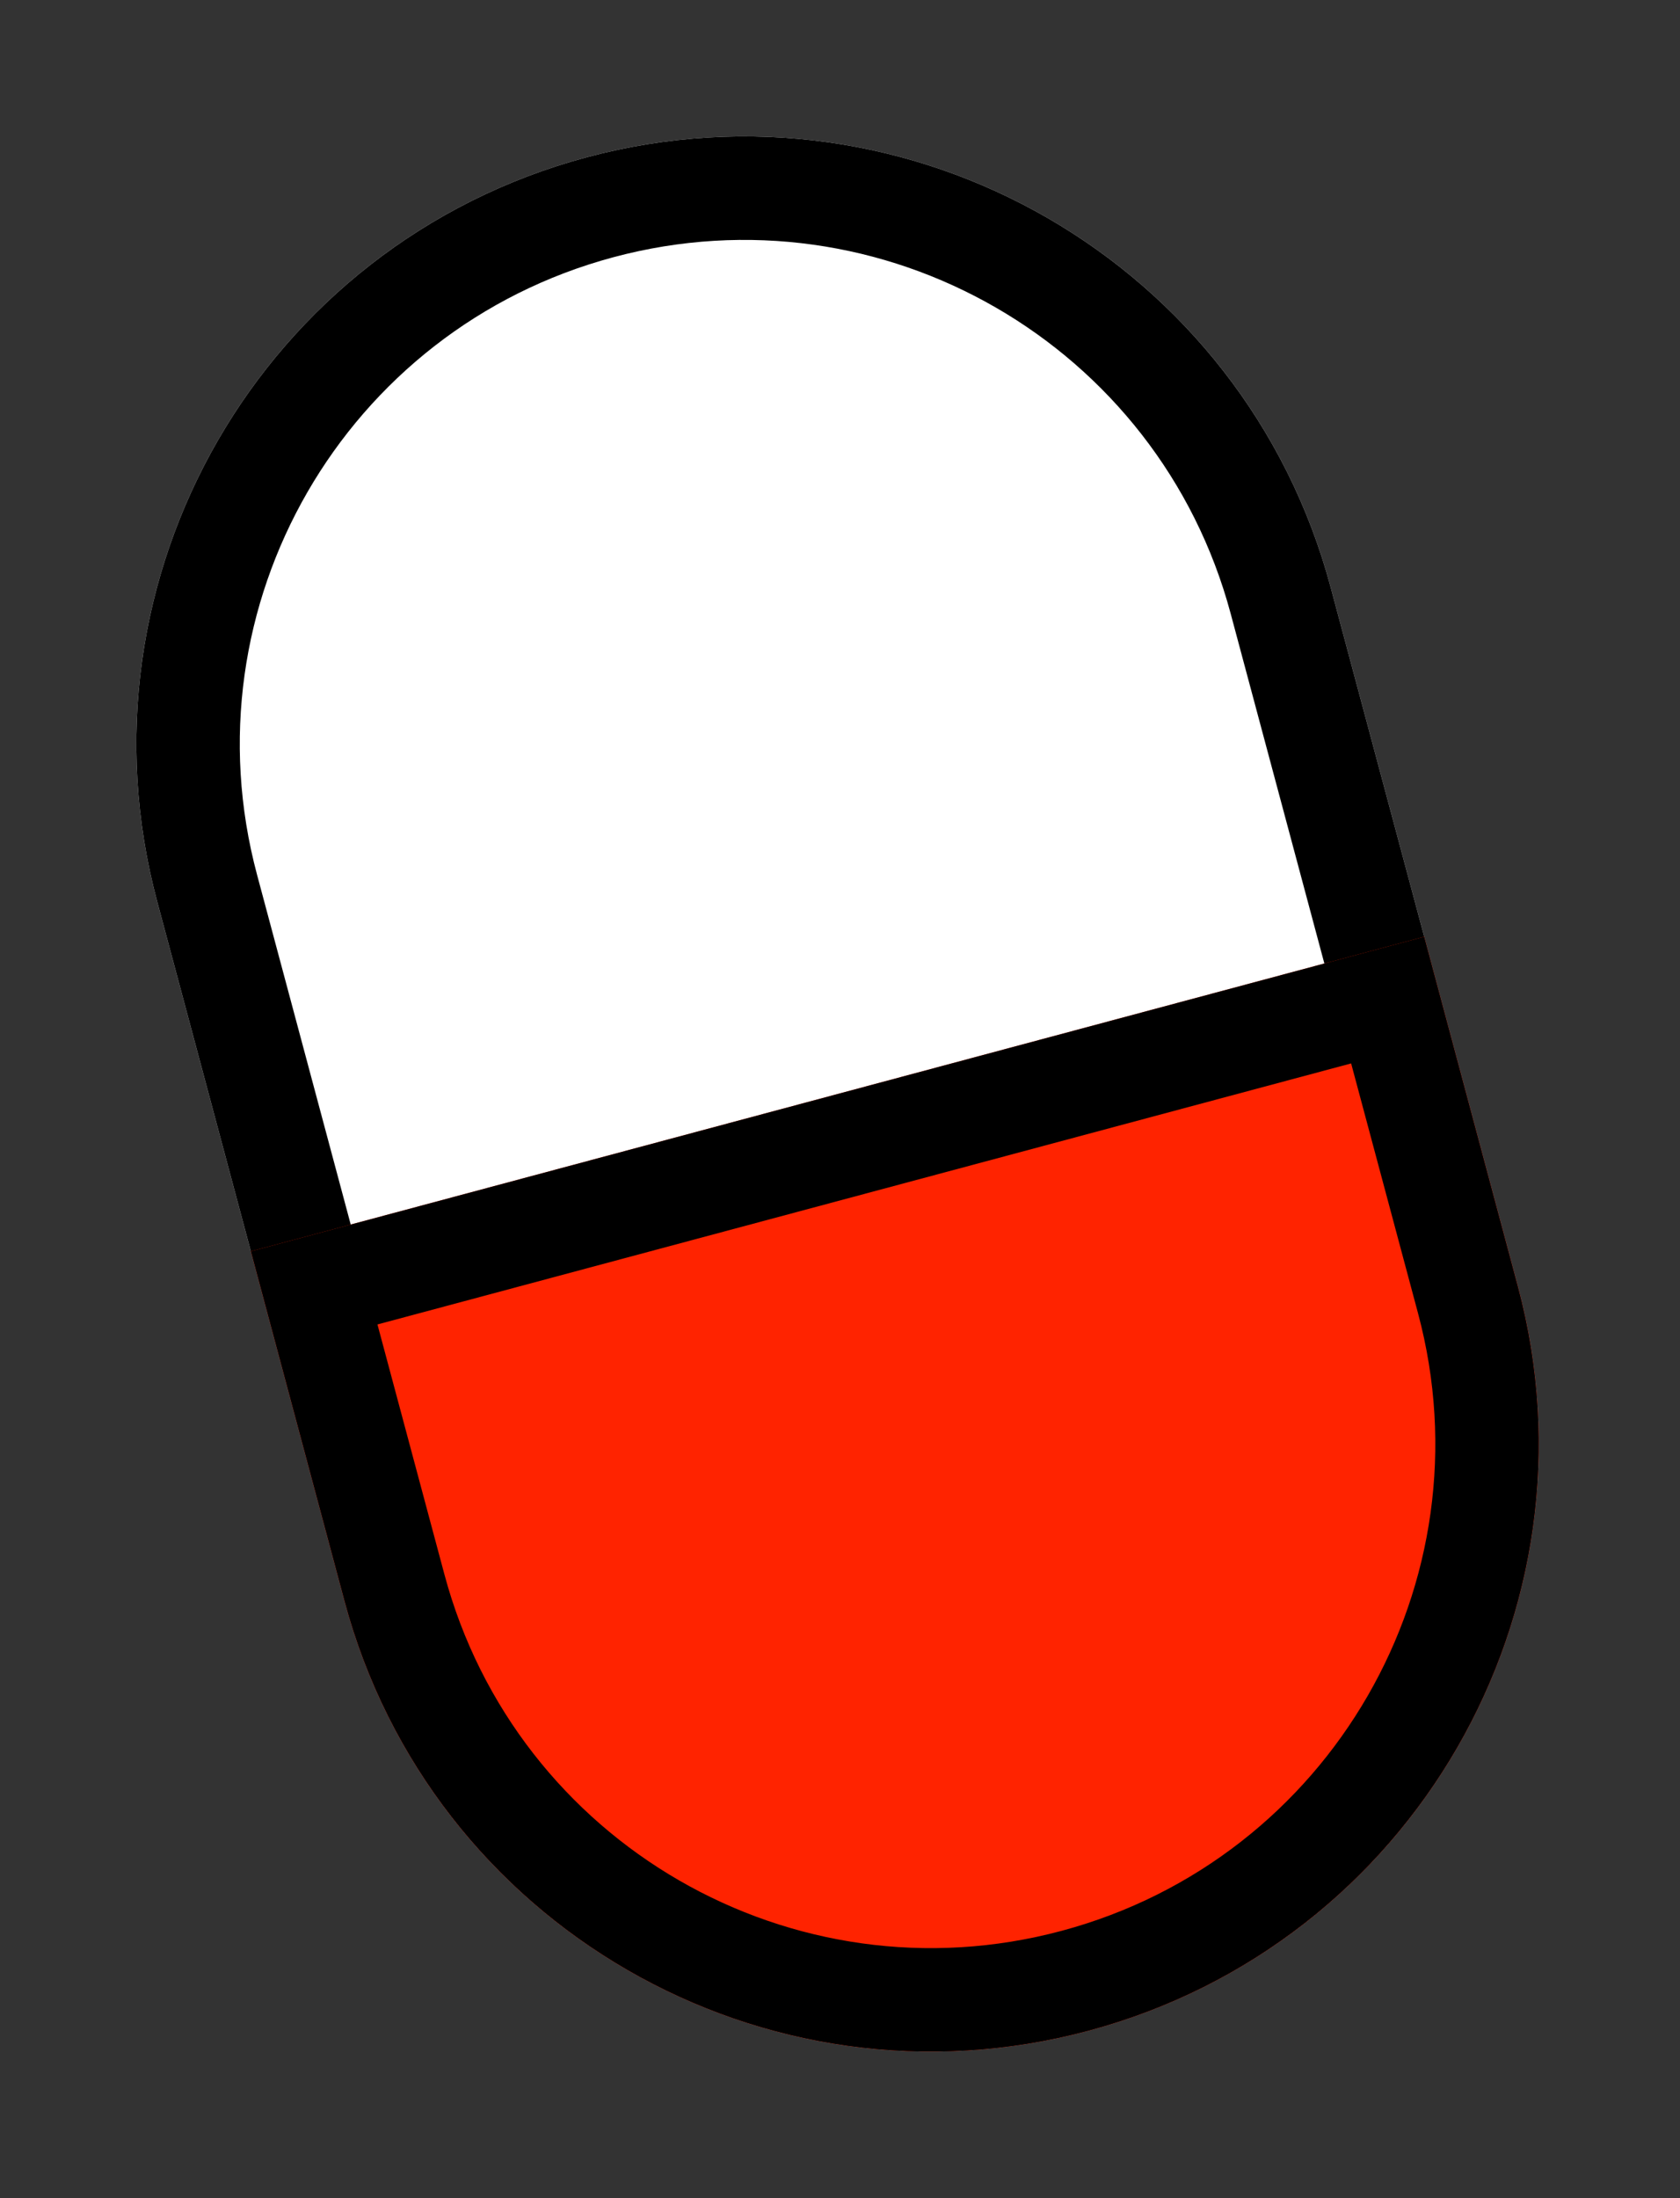
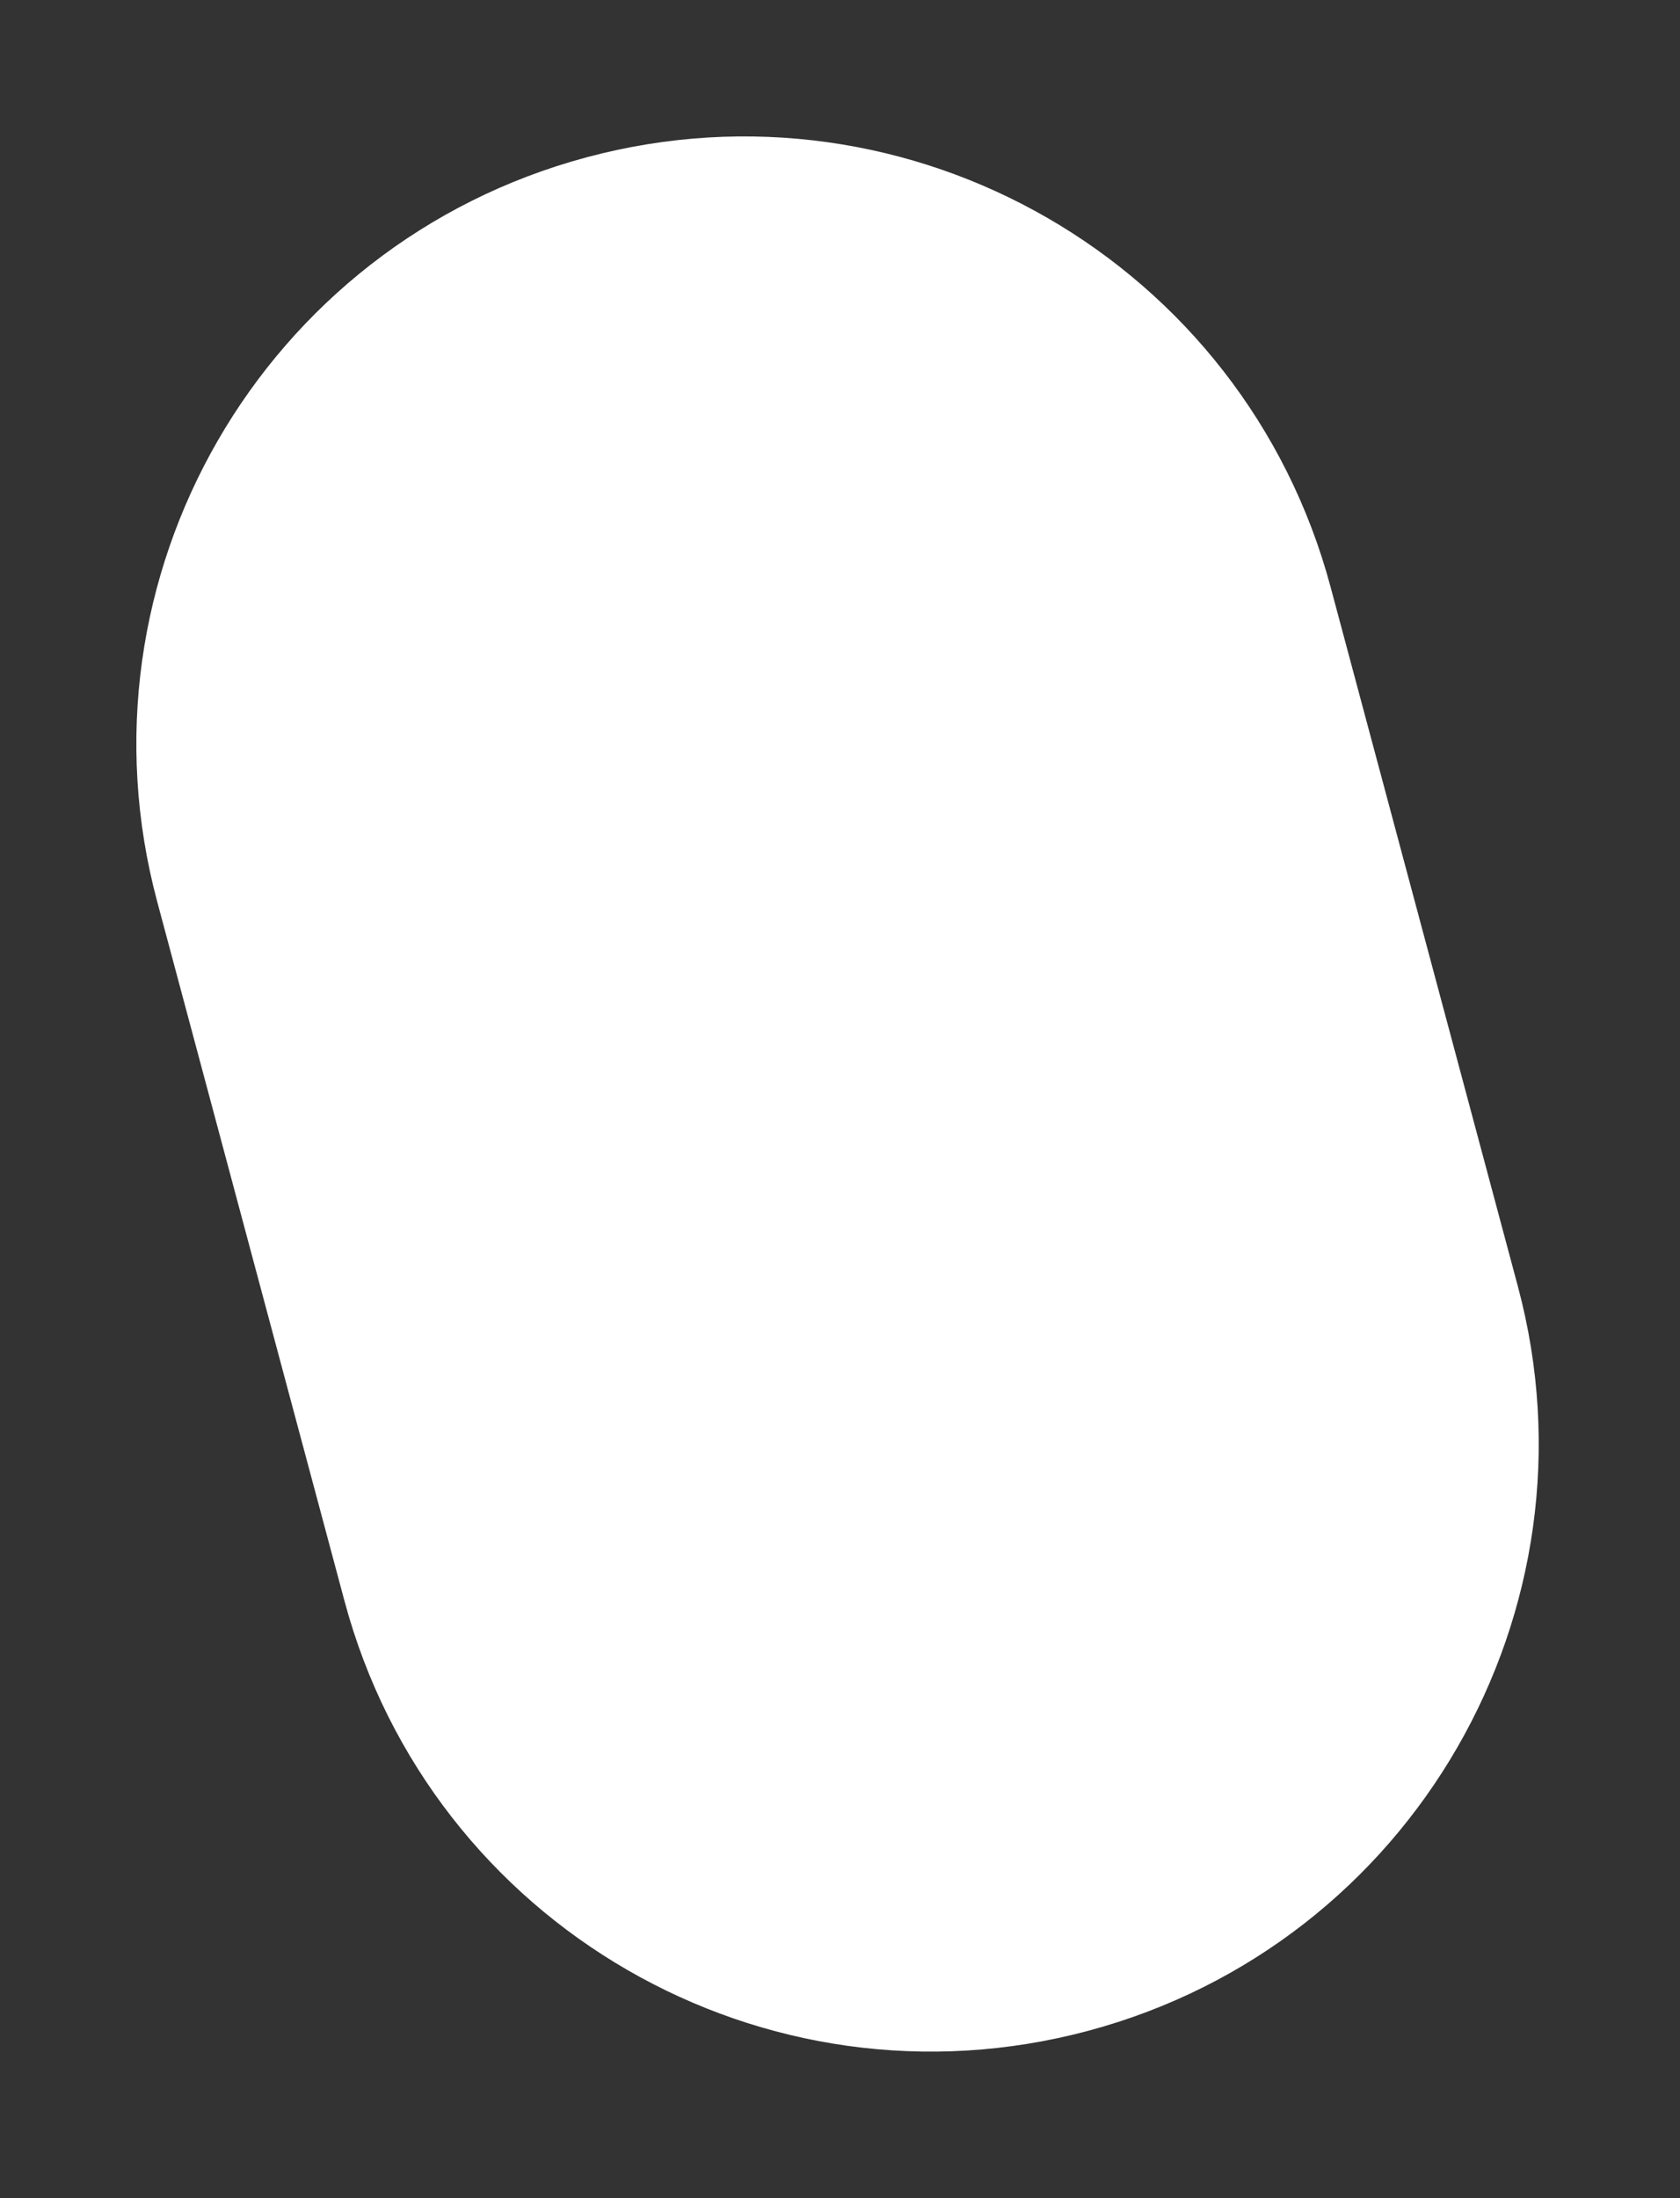
<svg xmlns="http://www.w3.org/2000/svg" width="65" height="85" viewBox="0 0 65 85" fill="none">
  <rect x="0" y="0" width="65" height="85" fill="#333333" stroke="none" />
  <path d="M6.082 34.864C2.723 22.327 10.163 9.441 22.699 6.082V6.082C35.236 2.723 48.122 10.163 51.481 22.699L58.728 49.745C62.087 62.282 54.647 75.168 42.111 78.527V78.527C29.574 81.886 16.688 74.446 13.329 61.91L6.082 34.864Z" fill="white" />
-   <path fill-rule="evenodd" clip-rule="evenodd" d="M54.864 50.781L47.617 23.735C44.83 13.332 34.137 7.159 23.735 9.946C13.332 12.733 7.159 23.426 9.946 33.828L17.193 60.874C19.98 71.277 30.673 77.45 41.075 74.663C51.478 71.876 57.651 61.183 54.864 50.781ZM22.699 6.082C10.163 9.441 2.723 22.327 6.082 34.864L13.329 61.91C16.688 74.446 29.574 81.886 42.111 78.527C54.647 75.168 62.087 62.282 58.728 49.745L51.481 22.699C48.122 10.163 35.236 2.723 22.699 6.082Z" fill="black" />
-   <path fill-rule="evenodd" clip-rule="evenodd" d="M42.111 78.527C54.647 75.168 62.087 62.282 58.728 49.745L55.104 36.222L9.706 48.387L13.329 61.91C16.688 74.446 29.574 81.886 42.111 78.527V78.527Z" fill="#FF2300" />
-   <path fill-rule="evenodd" clip-rule="evenodd" d="M54.864 50.781L52.276 41.121L14.604 51.215L17.193 60.874C19.98 71.277 30.673 77.45 41.075 74.663C51.478 71.876 57.651 61.183 54.864 50.781ZM13.329 61.91C16.688 74.446 29.574 81.886 42.111 78.527C54.647 75.168 62.087 62.282 58.727 49.745L55.104 36.222L9.706 48.387L13.329 61.91Z" fill="black" />
</svg>